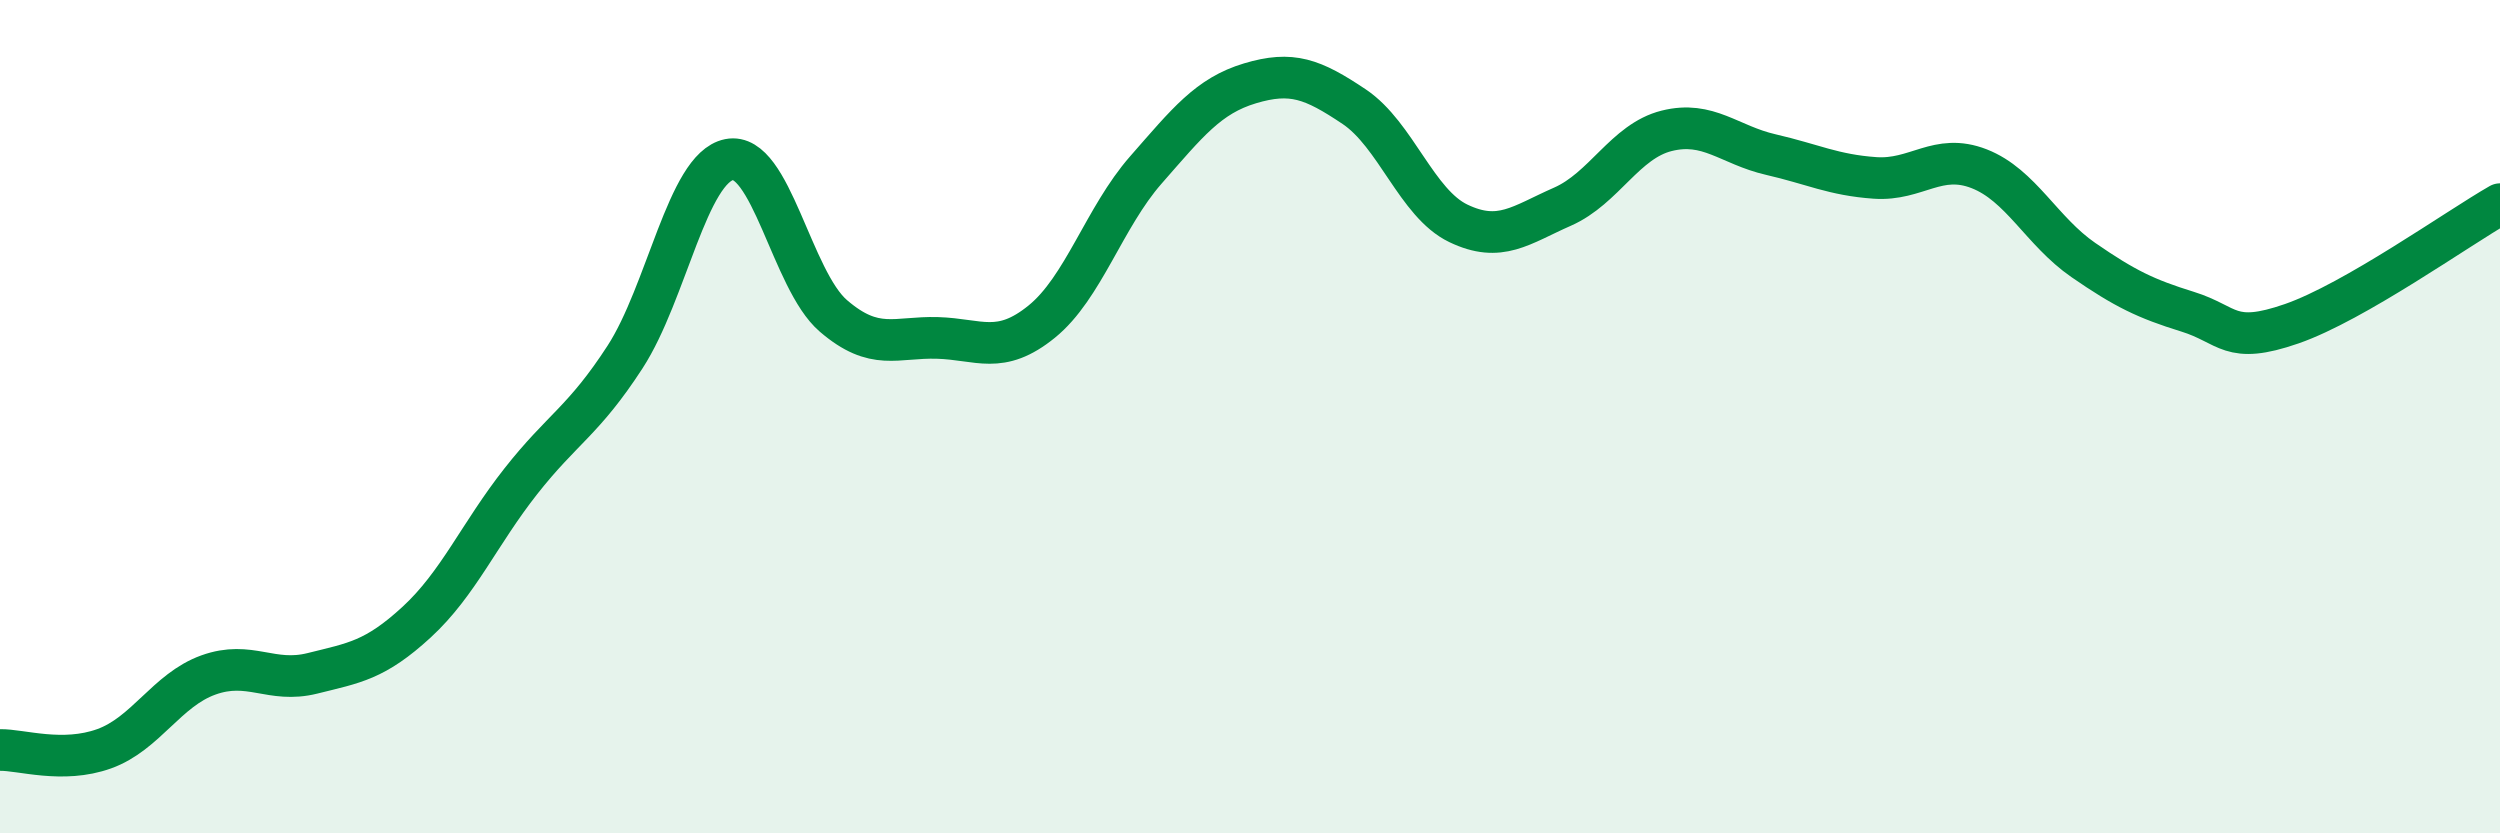
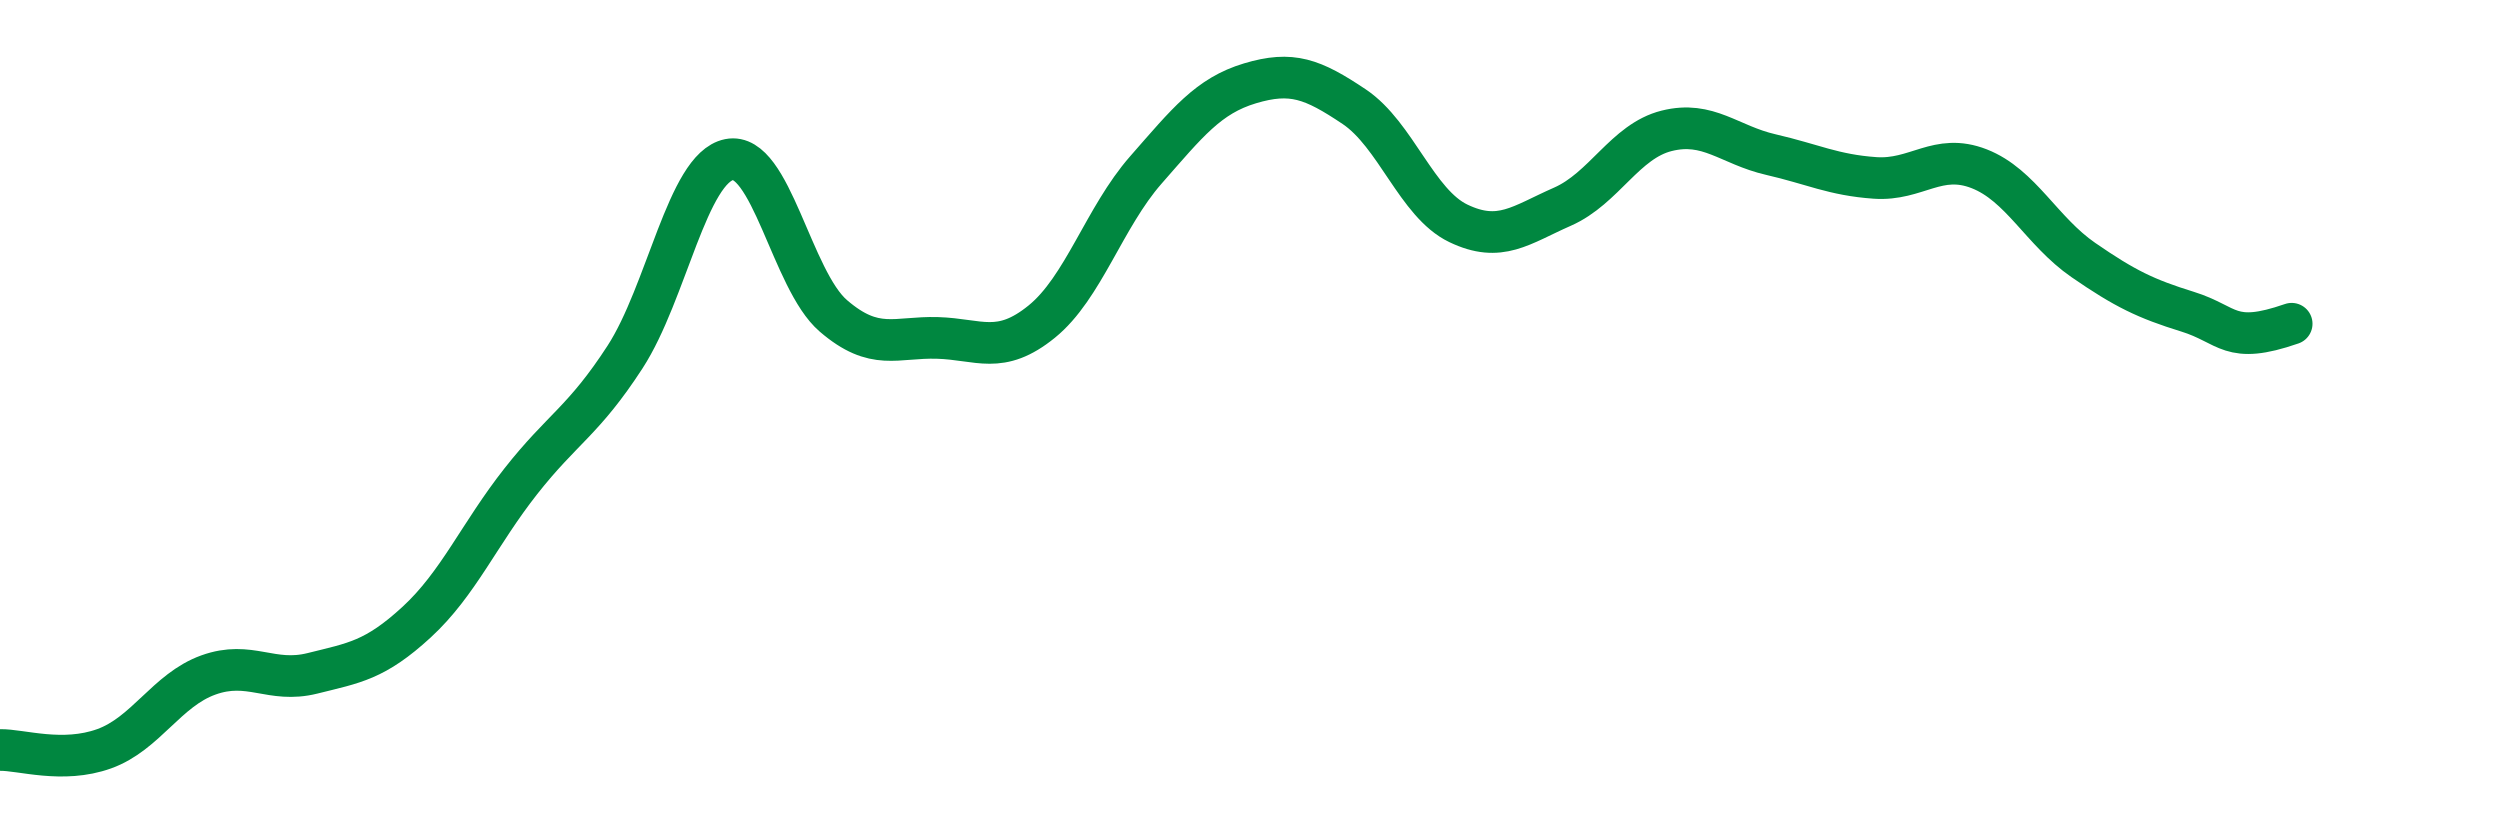
<svg xmlns="http://www.w3.org/2000/svg" width="60" height="20" viewBox="0 0 60 20">
-   <path d="M 0,18 C 0.5,17.99 1.5,18.33 2.5,17.97 C 3.5,17.61 4,16.56 5,16.2 C 6,15.84 6.5,16.41 7.5,16.16 C 8.5,15.91 9,15.85 10,14.93 C 11,14.01 11.5,12.82 12.5,11.55 C 13.5,10.28 14,10.11 15,8.57 C 16,7.03 16.5,4.03 17.5,3.83 C 18.5,3.63 19,6.72 20,7.58 C 21,8.44 21.5,8.08 22.5,8.11 C 23.5,8.14 24,8.53 25,7.72 C 26,6.91 26.5,5.22 27.5,4.08 C 28.5,2.94 29,2.3 30,2 C 31,1.7 31.5,1.89 32.5,2.56 C 33.5,3.23 34,4.88 35,5.36 C 36,5.84 36.5,5.4 37.5,4.96 C 38.5,4.52 39,3.39 40,3.14 C 41,2.89 41.5,3.48 42.5,3.71 C 43.5,3.94 44,4.2 45,4.27 C 46,4.34 46.5,3.66 47.5,4.05 C 48.5,4.44 49,5.55 50,6.24 C 51,6.93 51.5,7.17 52.5,7.48 C 53.5,7.79 53.5,8.29 55,7.77 C 56.5,7.25 59,5.47 60,4.9L60 20L0 20Z" fill="#008740" opacity="0.1" stroke-linecap="round" stroke-linejoin="round" />
-   <path d="M 0,18 C 0.5,17.99 1.5,18.33 2.5,17.97 C 3.5,17.61 4,16.56 5,16.2 C 6,15.84 6.5,16.41 7.5,16.16 C 8.5,15.91 9,15.85 10,14.93 C 11,14.01 11.5,12.82 12.5,11.55 C 13.5,10.28 14,10.11 15,8.57 C 16,7.03 16.5,4.03 17.5,3.83 C 18.5,3.63 19,6.72 20,7.58 C 21,8.44 21.5,8.08 22.5,8.11 C 23.5,8.14 24,8.53 25,7.72 C 26,6.91 26.5,5.22 27.5,4.08 C 28.5,2.94 29,2.3 30,2 C 31,1.7 31.5,1.89 32.5,2.56 C 33.5,3.23 34,4.88 35,5.36 C 36,5.84 36.5,5.4 37.5,4.96 C 38.5,4.52 39,3.39 40,3.14 C 41,2.89 41.5,3.48 42.5,3.71 C 43.5,3.94 44,4.2 45,4.27 C 46,4.34 46.5,3.66 47.5,4.05 C 48.5,4.44 49,5.55 50,6.24 C 51,6.93 51.5,7.17 52.5,7.48 C 53.5,7.79 53.5,8.29 55,7.77 C 56.5,7.25 59,5.47 60,4.9" stroke="#008740" stroke-width="1" fill="none" stroke-linecap="round" stroke-linejoin="round" />
+   <path d="M 0,18 C 0.5,17.99 1.5,18.33 2.5,17.97 C 3.5,17.61 4,16.56 5,16.2 C 6,15.84 6.5,16.41 7.5,16.16 C 8.5,15.91 9,15.85 10,14.93 C 11,14.01 11.5,12.82 12.5,11.55 C 13.5,10.28 14,10.11 15,8.57 C 16,7.03 16.5,4.03 17.5,3.83 C 18.5,3.63 19,6.72 20,7.58 C 21,8.44 21.5,8.08 22.5,8.11 C 23.5,8.14 24,8.53 25,7.72 C 26,6.91 26.5,5.22 27.5,4.08 C 28.5,2.94 29,2.3 30,2 C 31,1.7 31.5,1.89 32.5,2.56 C 33.5,3.23 34,4.88 35,5.36 C 36,5.84 36.5,5.4 37.5,4.96 C 38.5,4.52 39,3.39 40,3.14 C 41,2.89 41.5,3.48 42.5,3.71 C 43.5,3.94 44,4.2 45,4.27 C 46,4.34 46.5,3.66 47.5,4.05 C 48.5,4.44 49,5.55 50,6.24 C 51,6.93 51.5,7.17 52.5,7.48 C 53.5,7.79 53.5,8.29 55,7.77 " stroke="#008740" stroke-width="1" fill="none" stroke-linecap="round" stroke-linejoin="round" />
</svg>